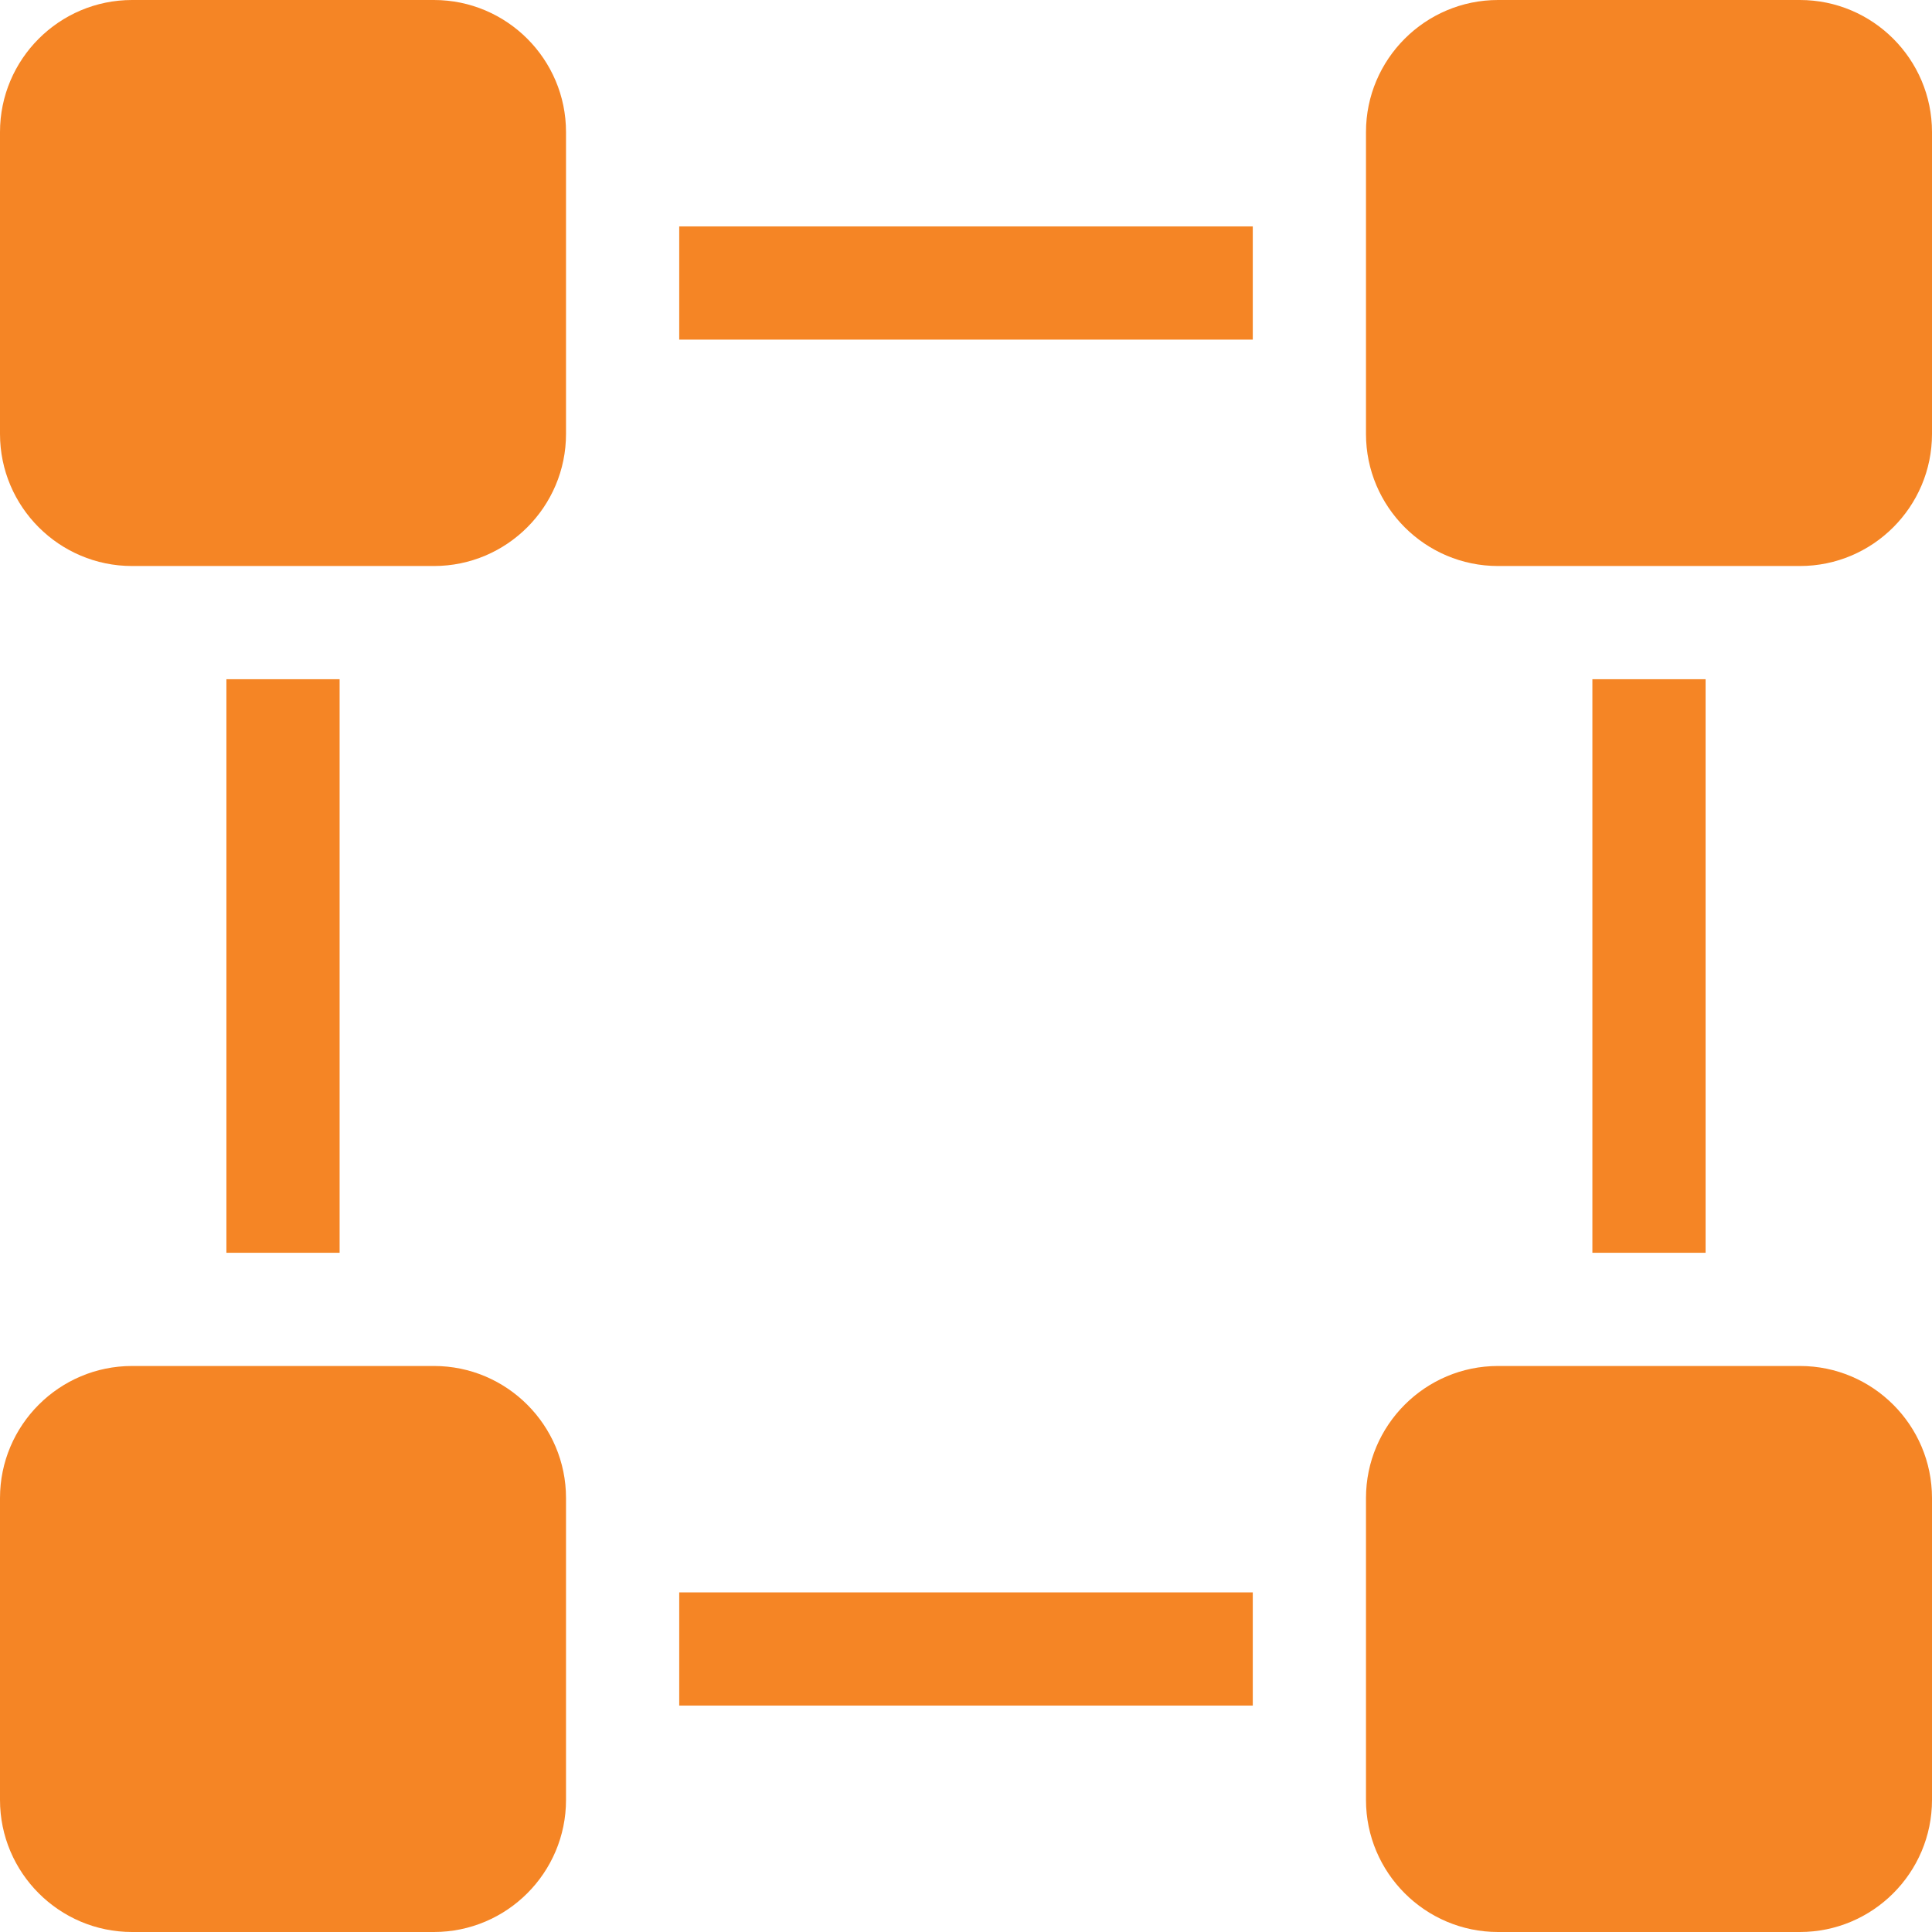
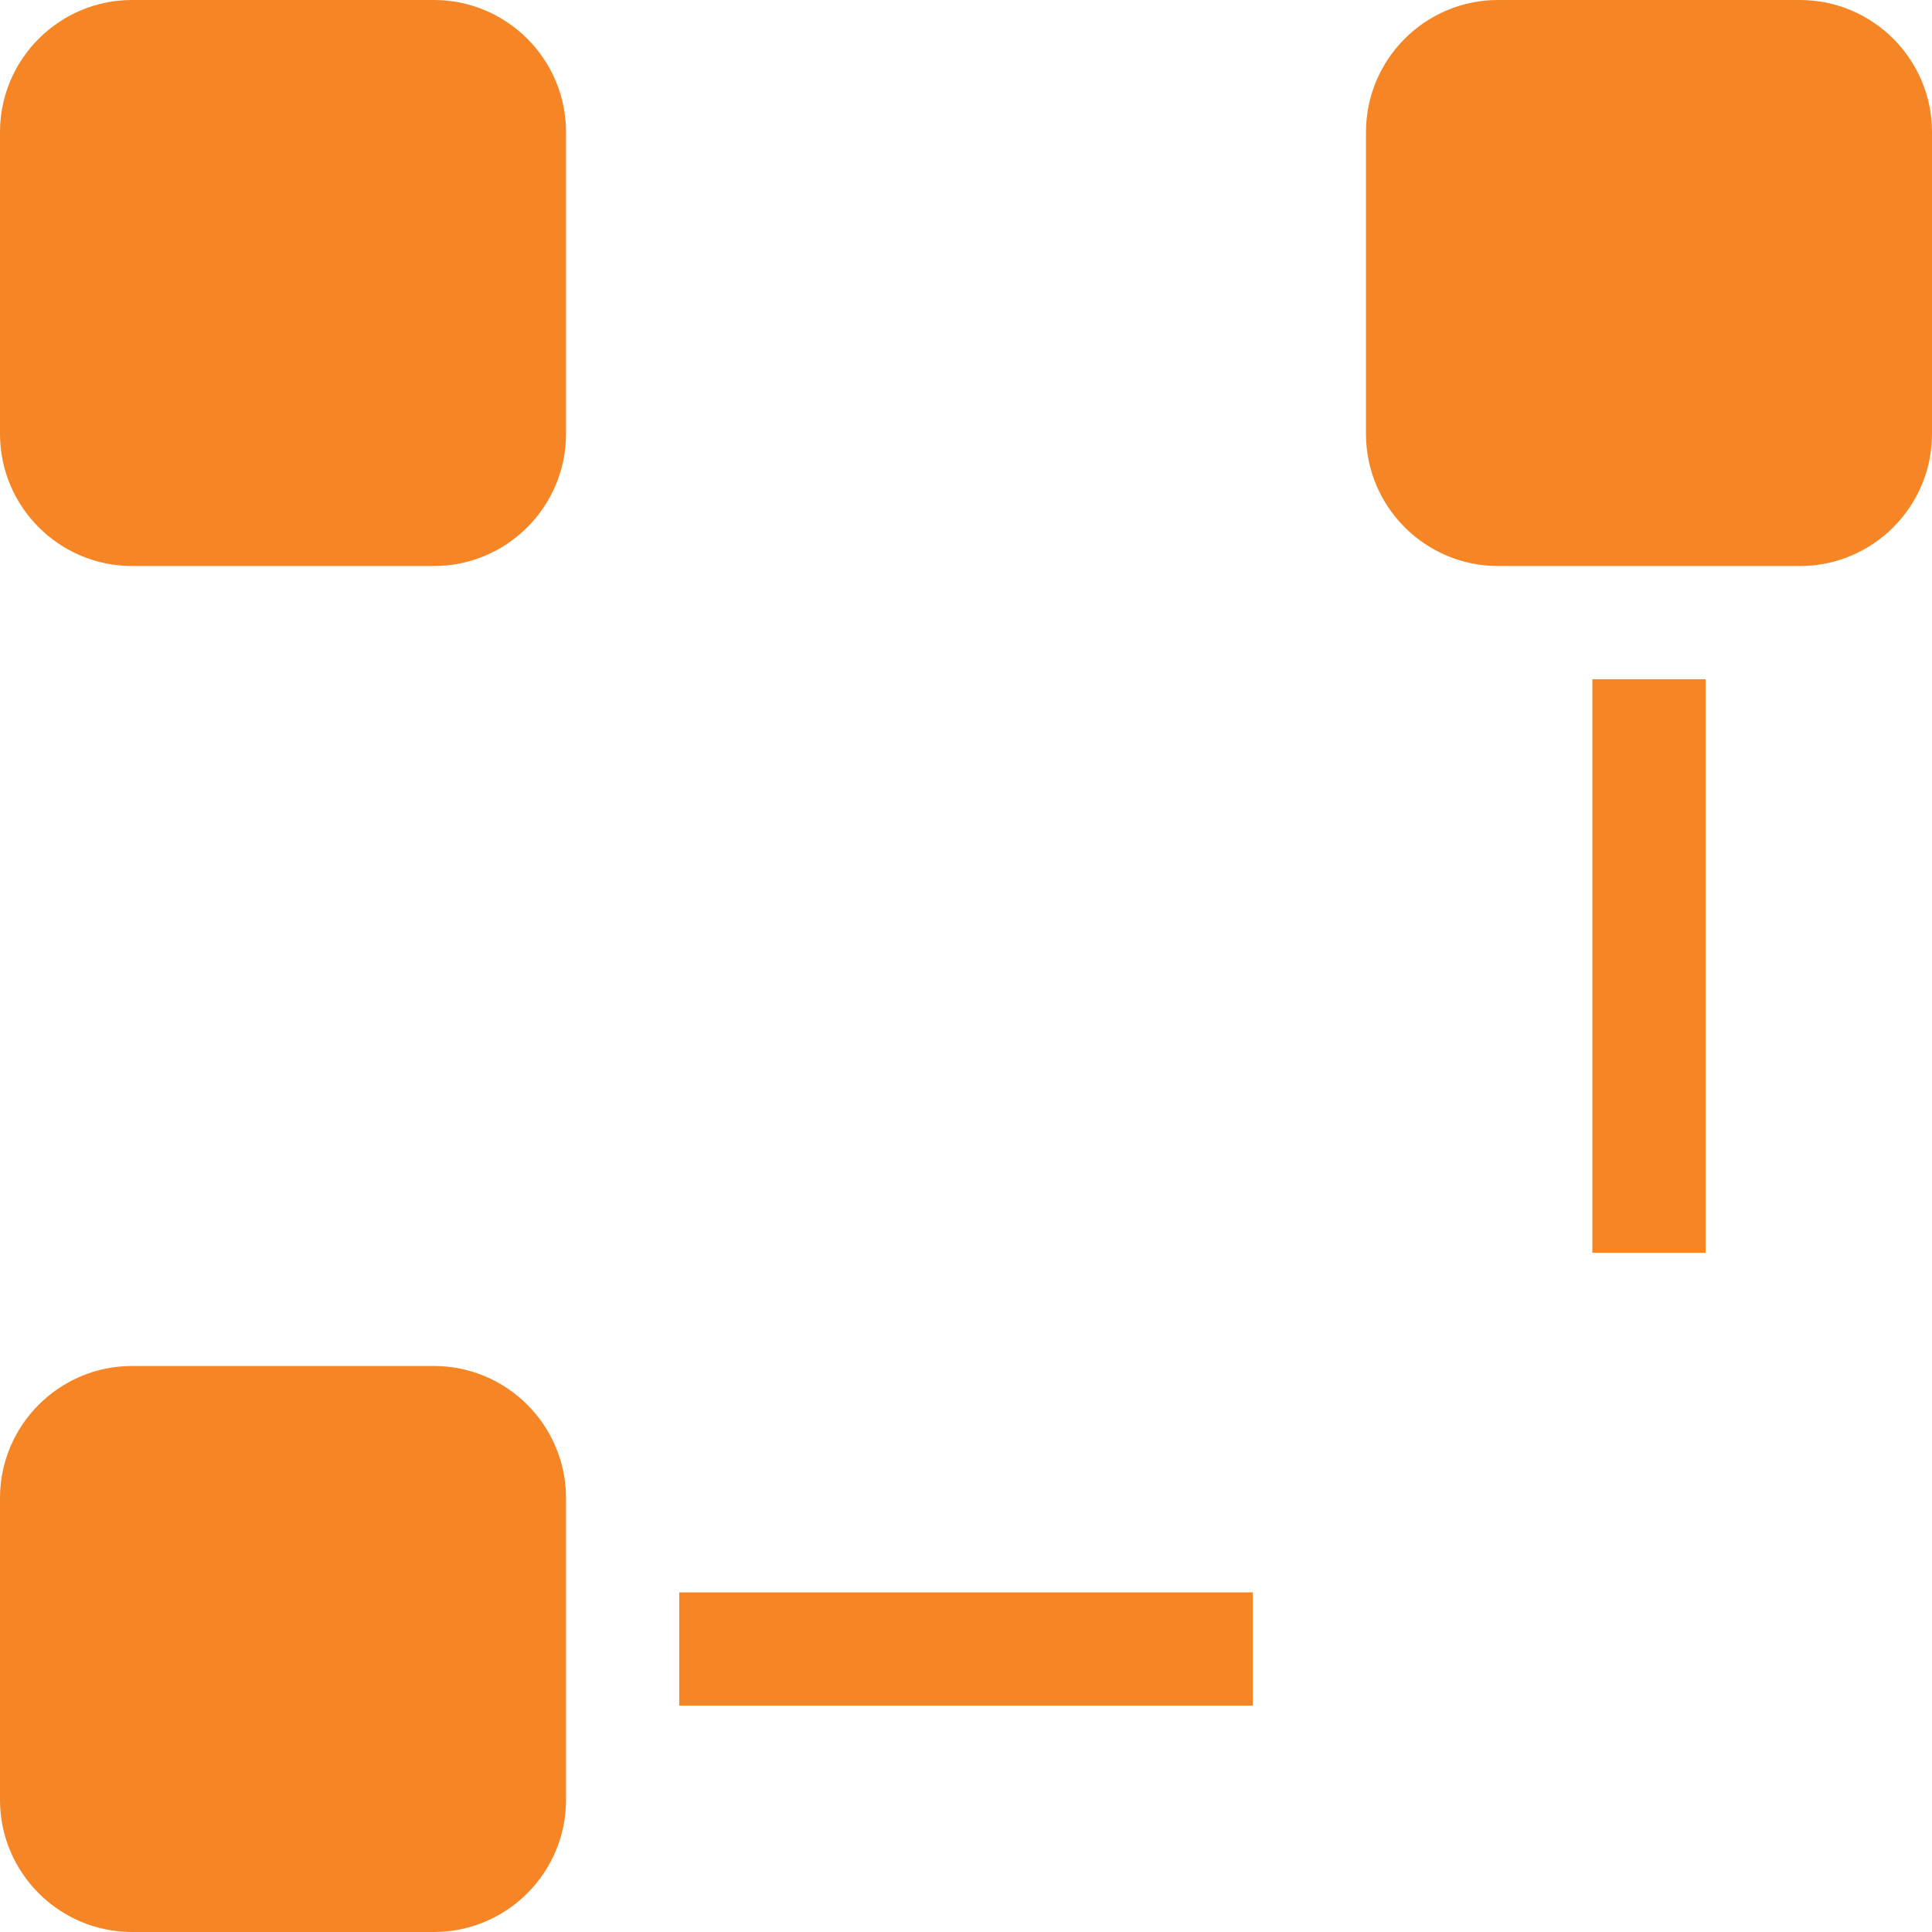
<svg xmlns="http://www.w3.org/2000/svg" fill="#f58525" id="Capa_1" enable-background="new 0 0 512 512" height="512" viewBox="0 0 512 512" width="512">
  <g>
    <g>
      <path d="m477 0h-80c-19.299 0-35 15.701-35 35v80c0 19.299 15.701 35 35 35h80c19.299 0 35-15.701 35-35v-80c0-19.299-15.701-35-35-35z" />
      <g>
        <path d="m115 0h-80c-19.299 0-35 15.701-35 35v80c0 19.299 15.701 35 35 35h80c19.299 0 35-15.701 35-35v-80c0-19.299-15.701-35-35-35z" />
        <path d="m115 362h-80c-19.299 0-35 15.701-35 35v80c0 19.299 15.701 35 35 35h80c19.299 0 35-15.701 35-35v-80c0-19.299-15.701-35-35-35z" />
-         <path d="m477 362h-80c-19.299 0-35 15.701-35 35v80c0 19.299 15.701 35 35 35h80c19.299 0 35-15.701 35-35v-80c0-19.299-15.701-35-35-35z" />
      </g>
    </g>
-     <path d="m180 60h152v30h-152z" />
    <path d="m422 180h30v152h-30z" />
    <path d="m180 422h152v30h-152z" />
-     <path d="m60 180h30v152h-30z" />
  </g>
</svg>